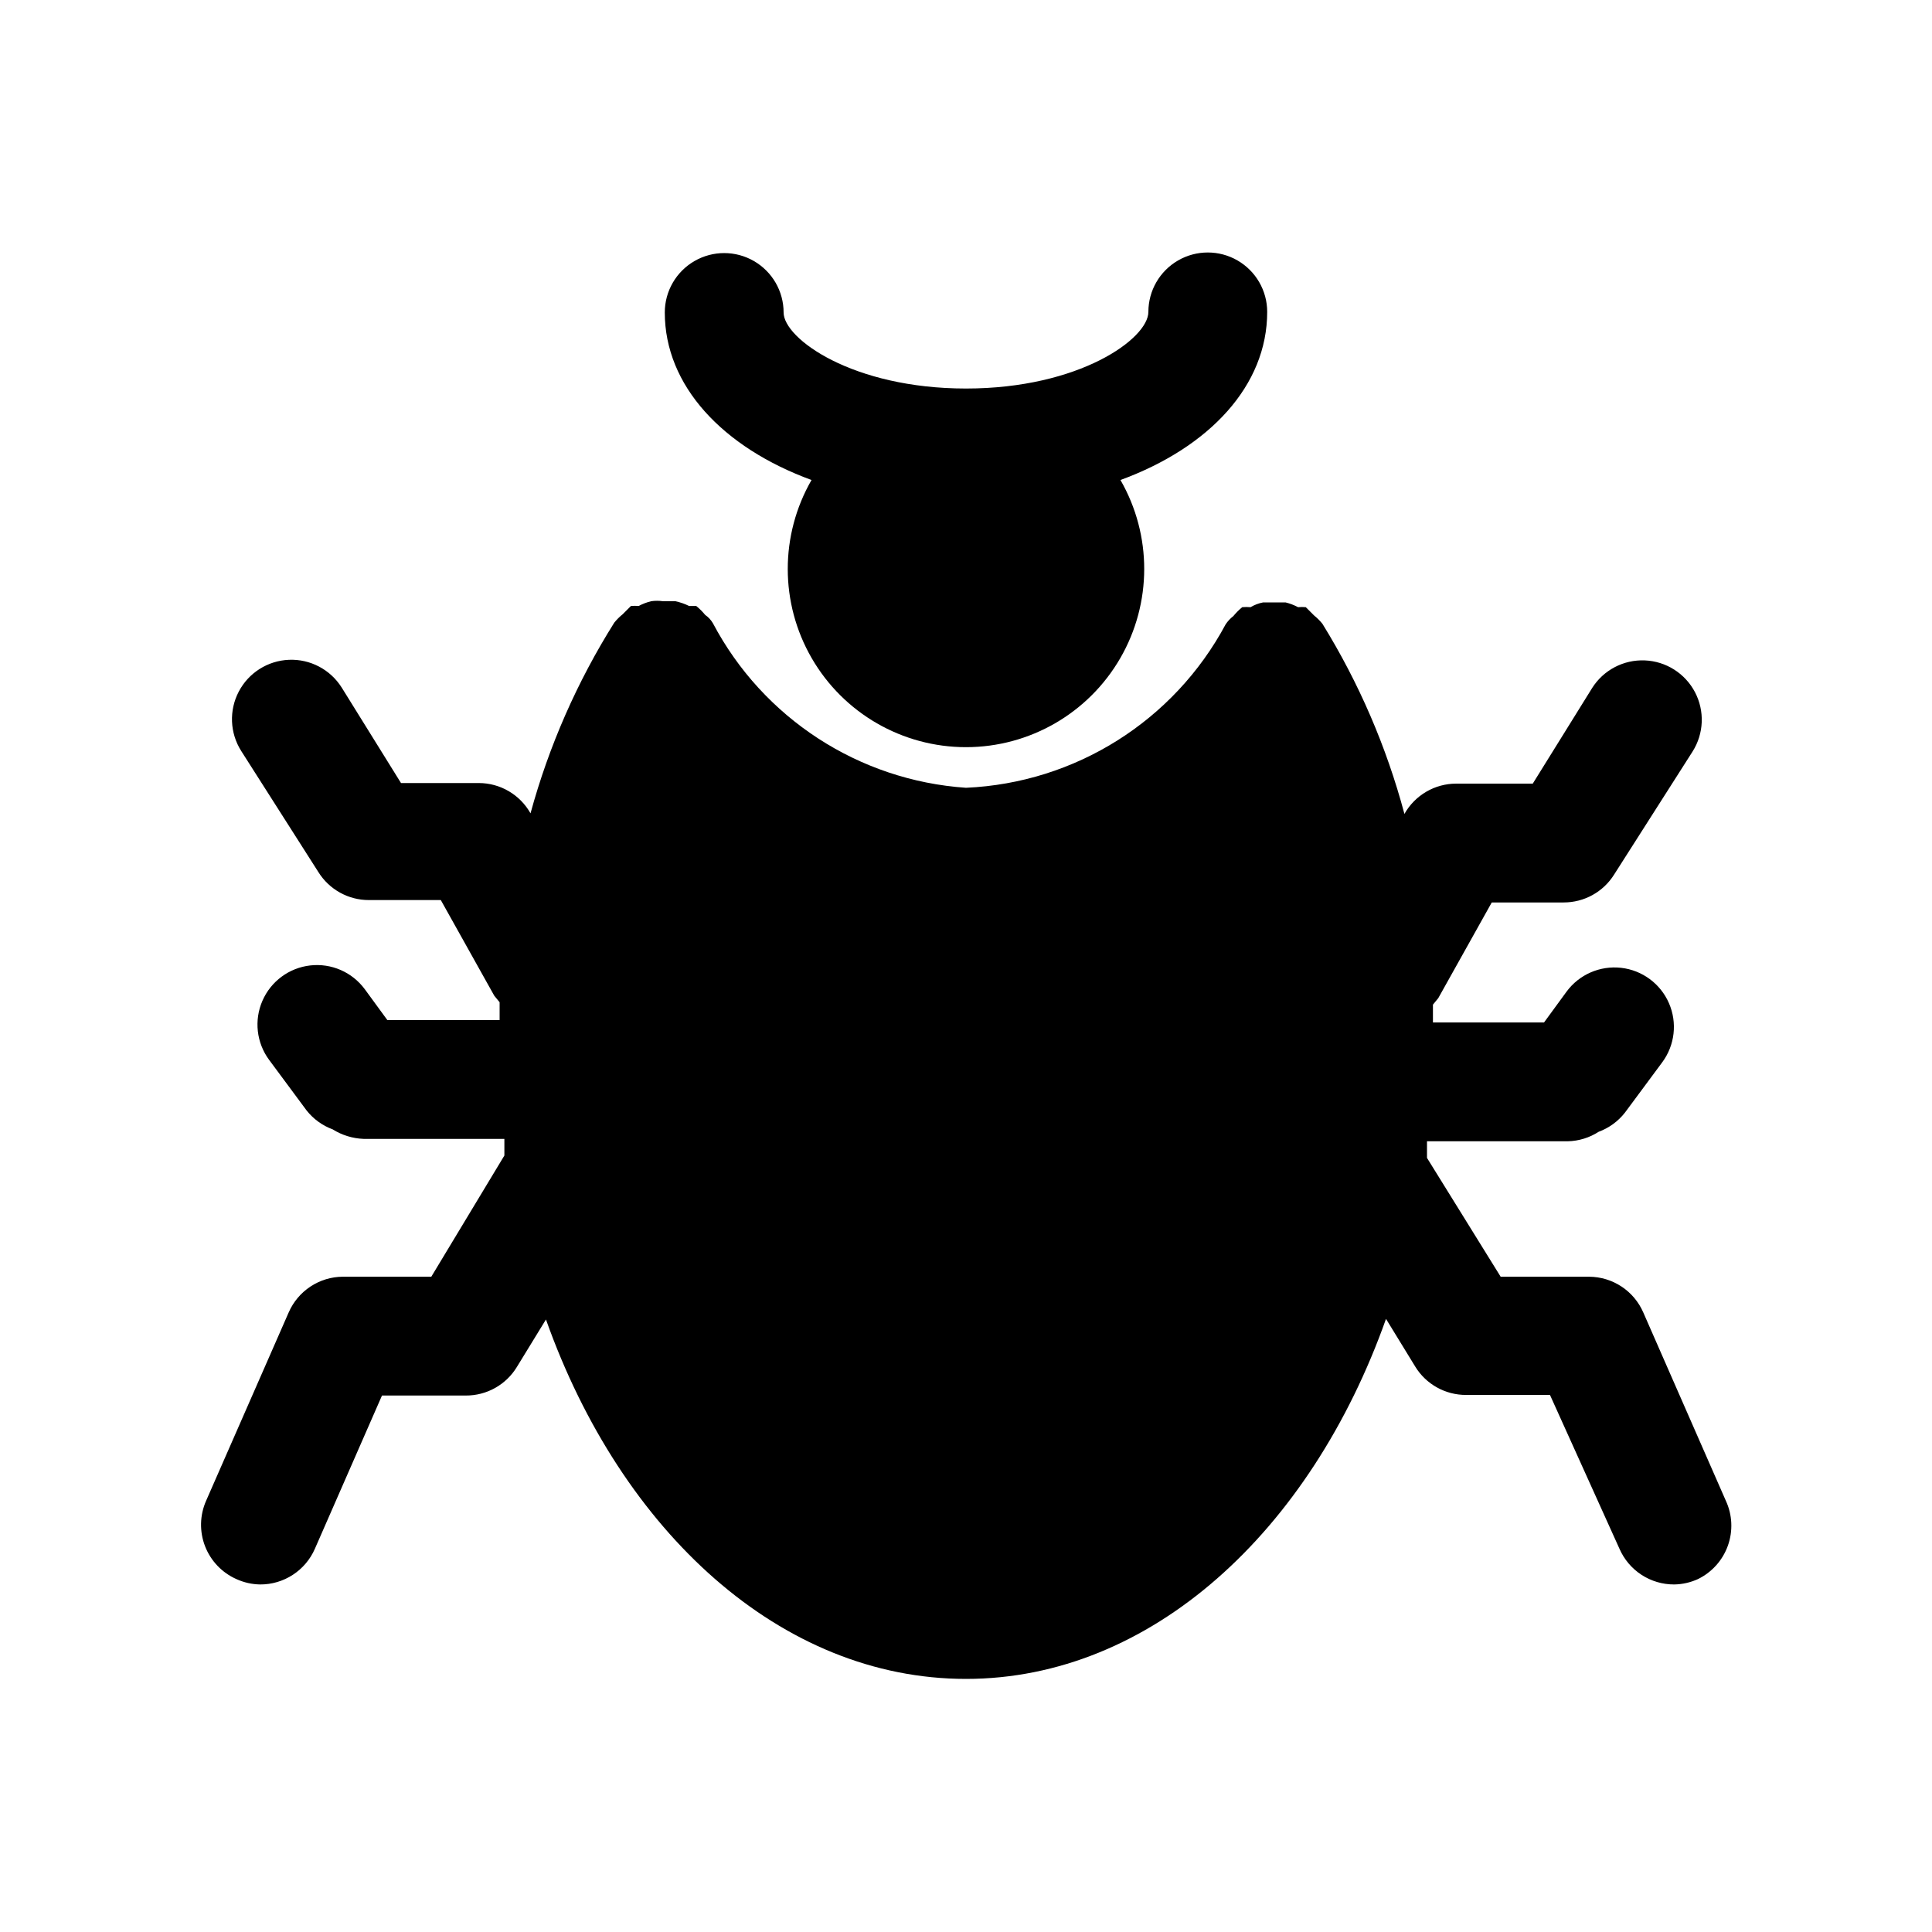
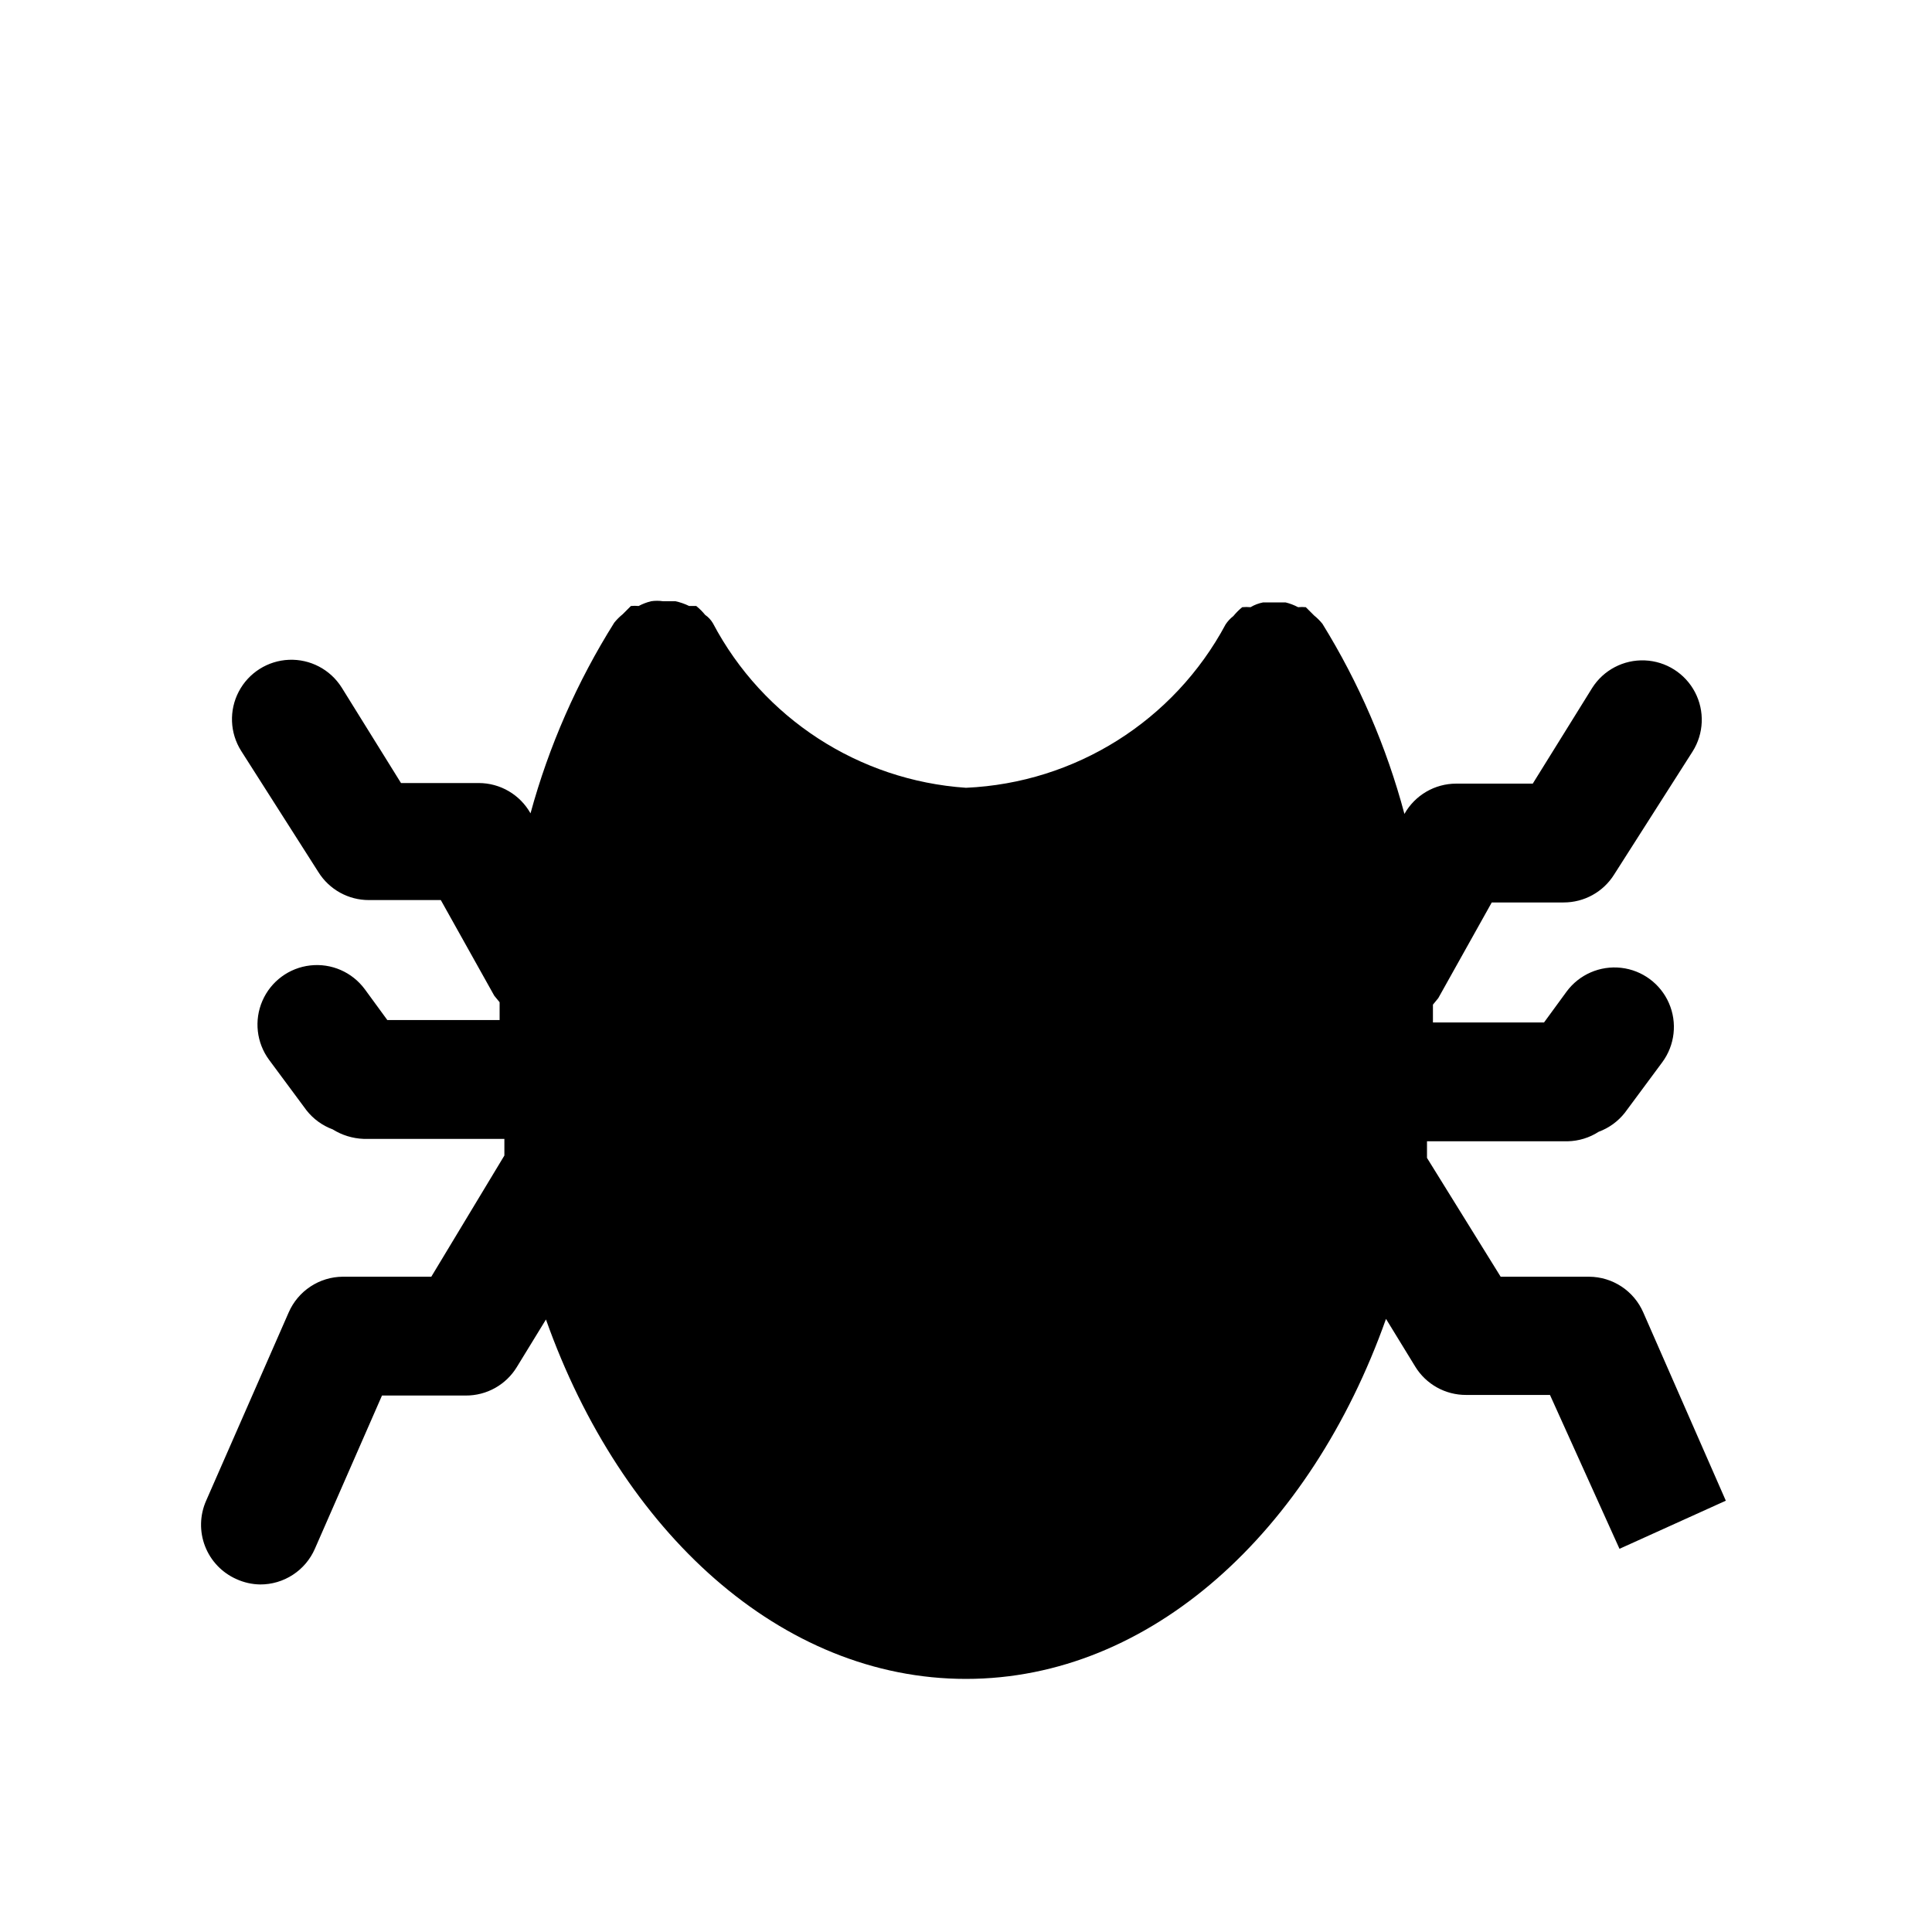
<svg xmlns="http://www.w3.org/2000/svg" fill="#000000" width="800px" height="800px" version="1.1" viewBox="144 144 512 512">
  <g>
-     <path d="m359.06 271.21c-8.41 14.617-8.395 32.609 0.047 47.207 8.441 14.598 24.027 23.59 40.891 23.59s32.445-8.992 40.887-23.59c8.441-14.598 8.461-32.59 0.047-47.207 23.617-8.66 38.887-25.031 38.887-44.555 0-5.625-3-10.82-7.871-13.633-4.871-2.812-10.875-2.812-15.746 0s-7.871 8.008-7.871 13.633c0 7.086-18.262 20.309-48.336 20.309-30.07 0-48.332-13.223-48.332-20.152 0-5.625-3-10.82-7.871-13.633-4.871-2.812-10.875-2.812-15.746 0s-7.871 8.008-7.871 13.633c0 19.367 15.273 35.742 38.887 44.398z" />
-     <path d="m601.36 541.7-21.883-49.91c-1.219-2.789-3.219-5.168-5.762-6.844-2.543-1.68-5.519-2.582-8.566-2.602h-23.457l-19.523-31.488v-4.41h37.312v0.004c2.91-0.07 5.746-0.941 8.188-2.519 2.731-1.008 5.129-2.754 6.93-5.039l9.918-13.383c3.348-4.527 4.023-10.496 1.773-15.66-2.246-5.16-7.078-8.734-12.672-9.367-5.594-0.633-11.102 1.766-14.449 6.293l-5.984 8.188h-29.441v-4.723l1.418-1.73 14.168-25.348h19.051v-0.004c5.441 0.012 10.5-2.785 13.383-7.398l20.781-32.59c3.012-4.754 3.254-10.75 0.645-15.734-2.613-4.984-7.684-8.195-13.305-8.422-5.621-0.23-10.938 2.555-13.945 7.309l-15.742 25.348h-20.312c-2.789 0.004-5.527 0.75-7.934 2.16-2.406 1.414-4.398 3.438-5.762 5.871-4.742-17.766-12.062-34.742-21.73-50.383-0.652-0.812-1.391-1.551-2.203-2.203l-2.203-2.203c-0.68-0.066-1.367-0.066-2.047 0-1.047-0.559-2.156-0.98-3.305-1.262h-5.984c-1.164 0.227-2.285 0.652-3.305 1.262-0.734-0.066-1.473-0.066-2.207 0-0.863 0.703-1.652 1.496-2.359 2.359-0.801 0.617-1.492 1.363-2.047 2.203-13.691 25.559-39.836 42.012-68.801 43.297-28.402-1.938-53.777-18.438-67.07-43.609-0.512-0.875-1.211-1.629-2.047-2.203-0.707-0.867-1.5-1.656-2.363-2.363h-1.891 0.004c-1.152-0.566-2.367-0.988-3.621-1.262h-3.309c-1.043-0.156-2.106-0.156-3.148 0-1.148 0.281-2.262 0.707-3.305 1.262-0.684-0.066-1.367-0.066-2.047 0l-2.203 2.203h-0.004c-0.809 0.656-1.547 1.395-2.203 2.203-9.844 15.664-17.324 32.695-22.199 50.539-1.367-2.43-3.356-4.457-5.762-5.867-2.406-1.41-5.144-2.156-7.934-2.16h-20.625l-15.742-25.348h-0.004c-3.008-4.754-8.324-7.539-13.945-7.312-5.621 0.23-10.691 3.441-13.305 8.426-2.609 4.981-2.367 10.98 0.645 15.73l20.465 32.117c2.883 4.613 7.945 7.414 13.383 7.402h19.051l14.168 25.348 1.418 1.73v4.723h-29.754l-5.984-8.188v0.004c-3.348-4.531-8.855-6.93-14.449-6.293-5.594 0.633-10.426 4.203-12.672 9.367-2.25 5.16-1.574 11.133 1.773 15.66l9.918 13.383c1.801 2.285 4.199 4.031 6.93 5.035 2.461 1.539 5.285 2.406 8.188 2.519h37.312v4.41l-19.367 32.117h-23.457c-3.047 0.02-6.019 0.922-8.562 2.602-2.543 1.676-4.547 4.055-5.766 6.844l-21.883 49.91c-1.695 3.82-1.801 8.156-0.293 12.055 1.504 3.898 4.5 7.039 8.32 8.727 1.98 0.902 4.125 1.387 6.301 1.418 3.07 0.012 6.078-0.879 8.652-2.559 2.574-1.676 4.602-4.07 5.832-6.887l17.789-40.621h22.199c5.527 0.031 10.664-2.836 13.539-7.559l7.715-12.594c19.996 56.363 62.348 95.25 111.31 95.25s91.316-39.047 111.31-95.41l7.715 12.594v0.004c2.875 4.723 8.012 7.59 13.539 7.559h22.199l18.422 40.777c1.23 2.816 3.254 5.211 5.828 6.887 2.574 1.68 5.582 2.57 8.656 2.559 2.176-0.031 4.32-0.516 6.297-1.418 3.711-1.805 6.566-4.992 7.949-8.879 1.383-3.887 1.188-8.16-0.551-11.902z" />
+     <path d="m601.36 541.7-21.883-49.91c-1.219-2.789-3.219-5.168-5.762-6.844-2.543-1.68-5.519-2.582-8.566-2.602h-23.457l-19.523-31.488v-4.41h37.312v0.004c2.91-0.07 5.746-0.941 8.188-2.519 2.731-1.008 5.129-2.754 6.93-5.039l9.918-13.383c3.348-4.527 4.023-10.496 1.773-15.66-2.246-5.16-7.078-8.734-12.672-9.367-5.594-0.633-11.102 1.766-14.449 6.293l-5.984 8.188h-29.441v-4.723l1.418-1.73 14.168-25.348h19.051v-0.004c5.441 0.012 10.5-2.785 13.383-7.398l20.781-32.59c3.012-4.754 3.254-10.75 0.645-15.734-2.613-4.984-7.684-8.195-13.305-8.422-5.621-0.23-10.938 2.555-13.945 7.309l-15.742 25.348h-20.312c-2.789 0.004-5.527 0.75-7.934 2.16-2.406 1.414-4.398 3.438-5.762 5.871-4.742-17.766-12.062-34.742-21.73-50.383-0.652-0.812-1.391-1.551-2.203-2.203l-2.203-2.203c-0.68-0.066-1.367-0.066-2.047 0-1.047-0.559-2.156-0.98-3.305-1.262h-5.984c-1.164 0.227-2.285 0.652-3.305 1.262-0.734-0.066-1.473-0.066-2.207 0-0.863 0.703-1.652 1.496-2.359 2.359-0.801 0.617-1.492 1.363-2.047 2.203-13.691 25.559-39.836 42.012-68.801 43.297-28.402-1.938-53.777-18.438-67.07-43.609-0.512-0.875-1.211-1.629-2.047-2.203-0.707-0.867-1.5-1.656-2.363-2.363h-1.891 0.004c-1.152-0.566-2.367-0.988-3.621-1.262h-3.309c-1.043-0.156-2.106-0.156-3.148 0-1.148 0.281-2.262 0.707-3.305 1.262-0.684-0.066-1.367-0.066-2.047 0l-2.203 2.203h-0.004c-0.809 0.656-1.547 1.395-2.203 2.203-9.844 15.664-17.324 32.695-22.199 50.539-1.367-2.43-3.356-4.457-5.762-5.867-2.406-1.41-5.144-2.156-7.934-2.16h-20.625l-15.742-25.348h-0.004c-3.008-4.754-8.324-7.539-13.945-7.312-5.621 0.23-10.691 3.441-13.305 8.426-2.609 4.981-2.367 10.98 0.645 15.73l20.465 32.117c2.883 4.613 7.945 7.414 13.383 7.402h19.051l14.168 25.348 1.418 1.73v4.723h-29.754l-5.984-8.188v0.004c-3.348-4.531-8.855-6.93-14.449-6.293-5.594 0.633-10.426 4.203-12.672 9.367-2.25 5.16-1.574 11.133 1.773 15.66l9.918 13.383c1.801 2.285 4.199 4.031 6.93 5.035 2.461 1.539 5.285 2.406 8.188 2.519h37.312v4.41l-19.367 32.117h-23.457c-3.047 0.02-6.019 0.922-8.562 2.602-2.543 1.676-4.547 4.055-5.766 6.844l-21.883 49.91c-1.695 3.82-1.801 8.156-0.293 12.055 1.504 3.898 4.5 7.039 8.32 8.727 1.98 0.902 4.125 1.387 6.301 1.418 3.07 0.012 6.078-0.879 8.652-2.559 2.574-1.676 4.602-4.07 5.832-6.887l17.789-40.621h22.199c5.527 0.031 10.664-2.836 13.539-7.559l7.715-12.594c19.996 56.363 62.348 95.25 111.31 95.25s91.316-39.047 111.31-95.41l7.715 12.594v0.004c2.875 4.723 8.012 7.59 13.539 7.559h22.199l18.422 40.777z" />
  </g>
</svg>